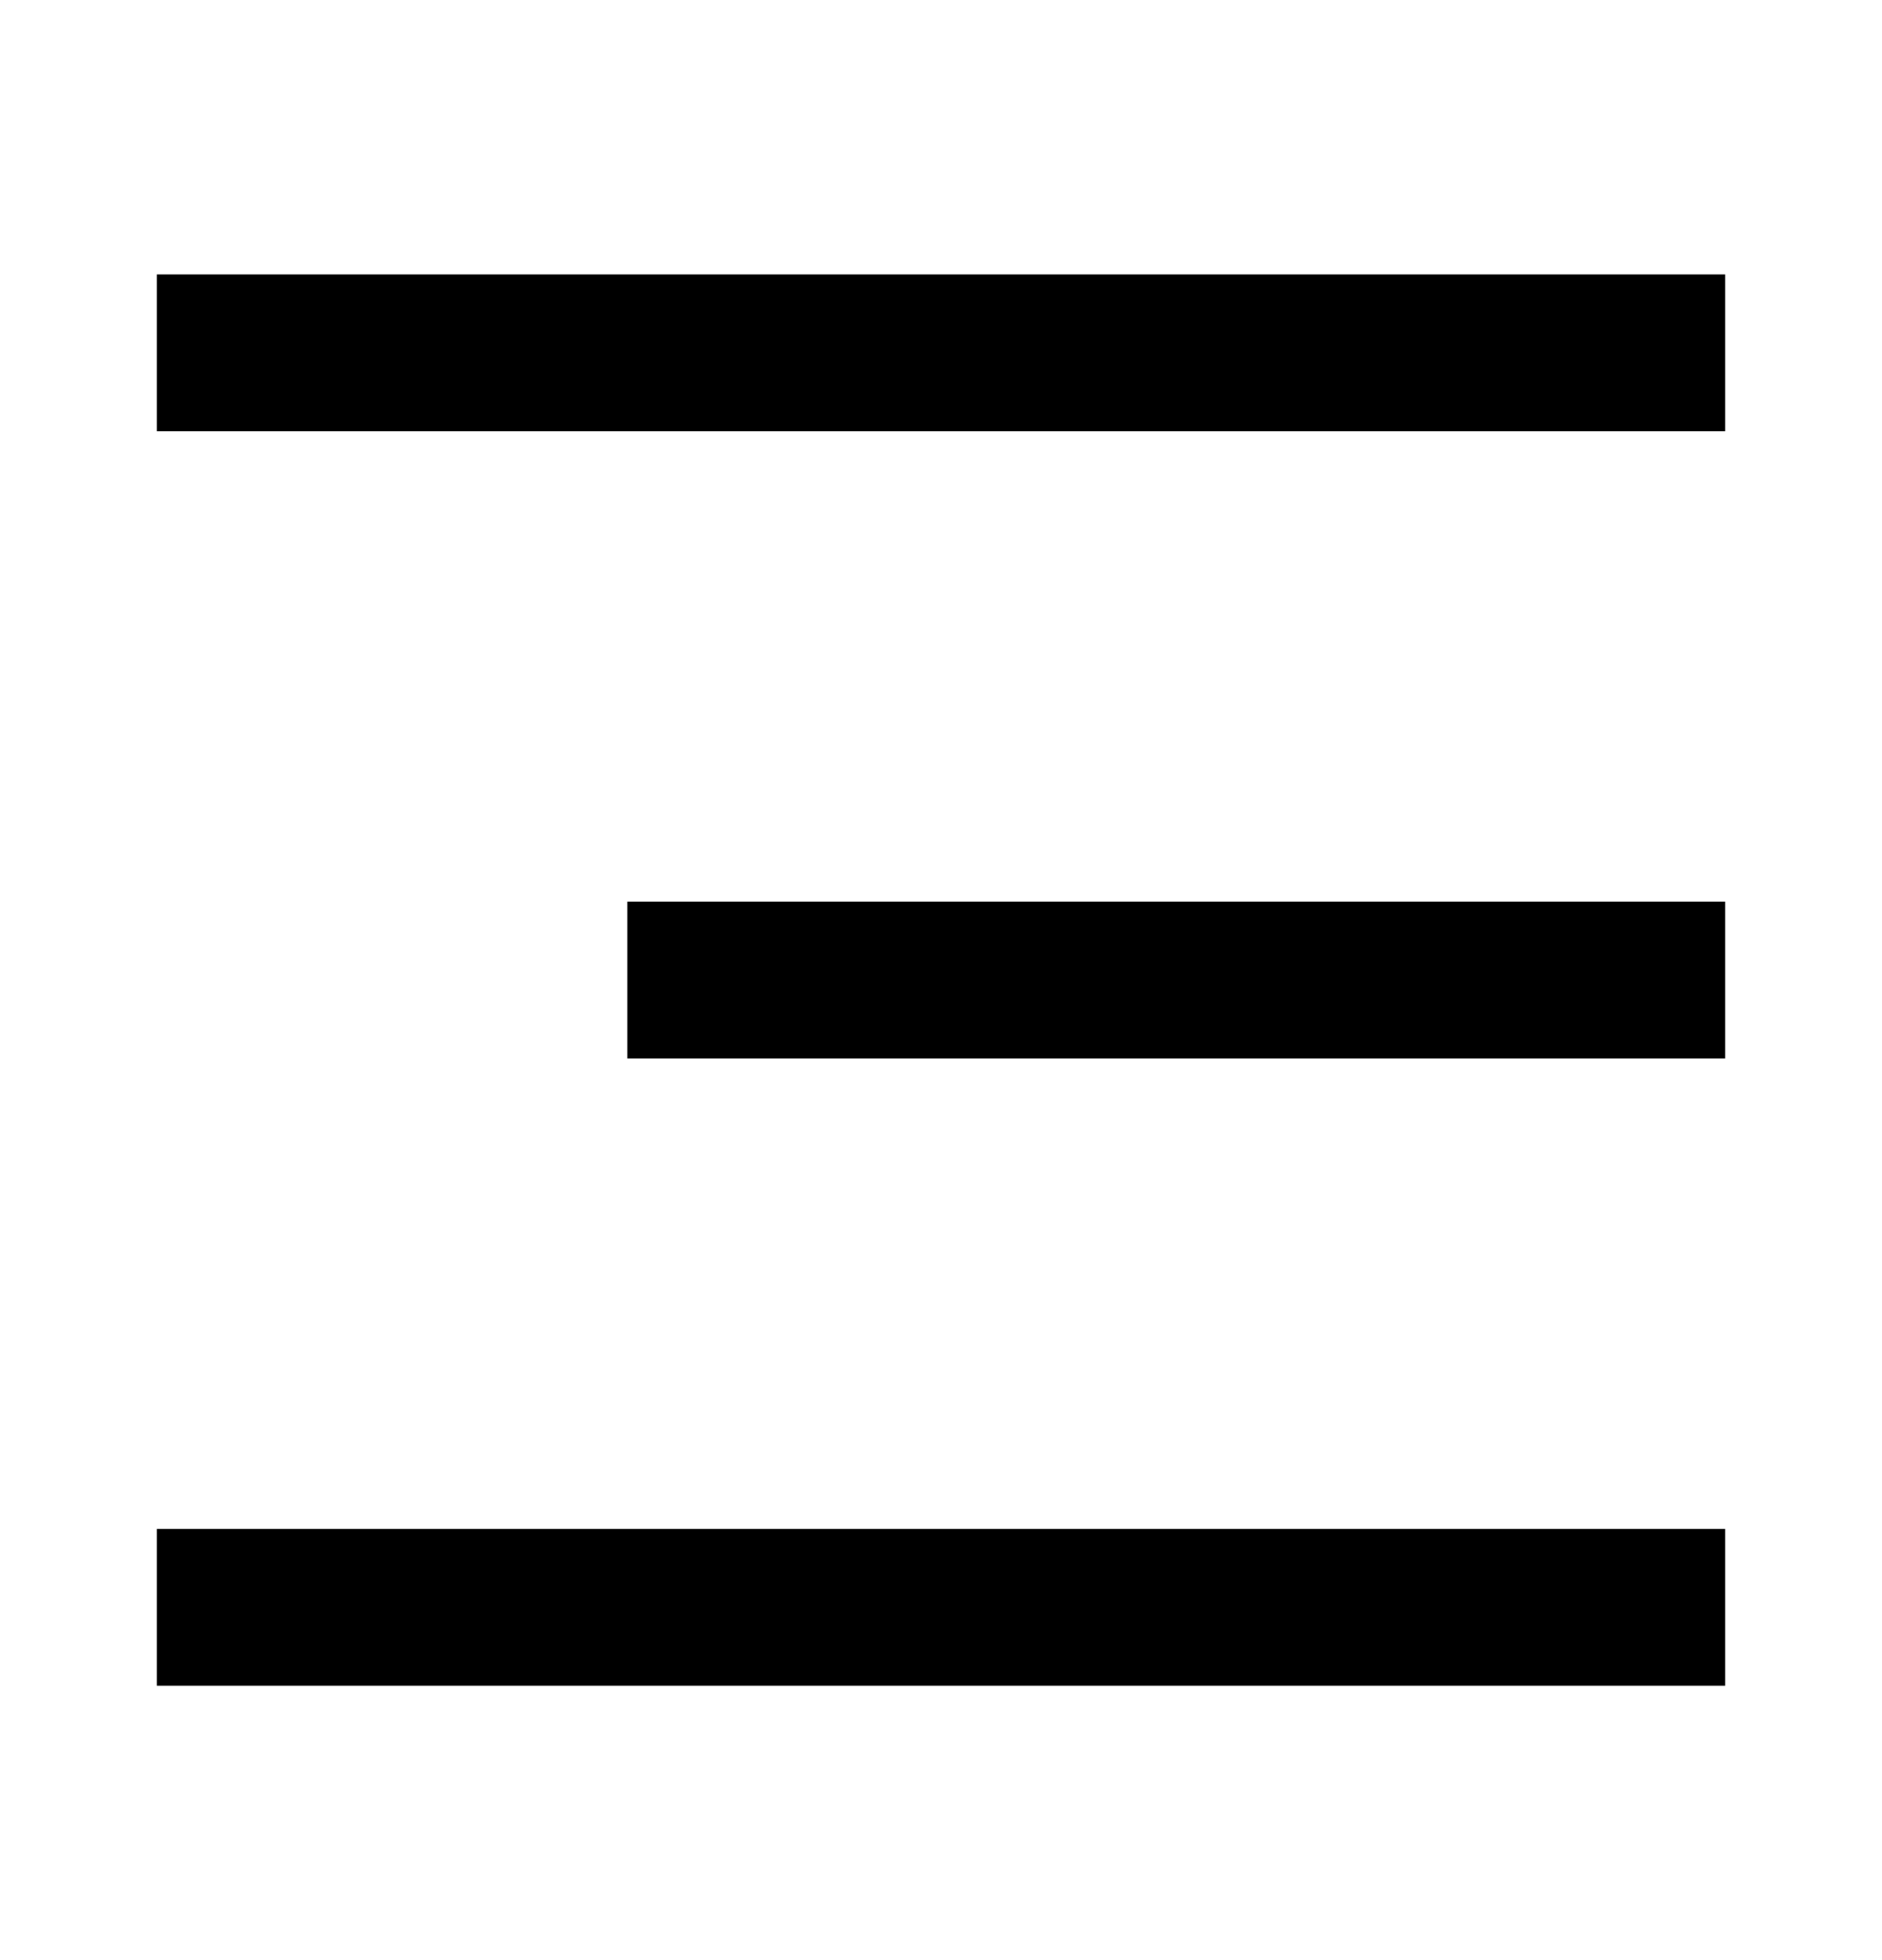
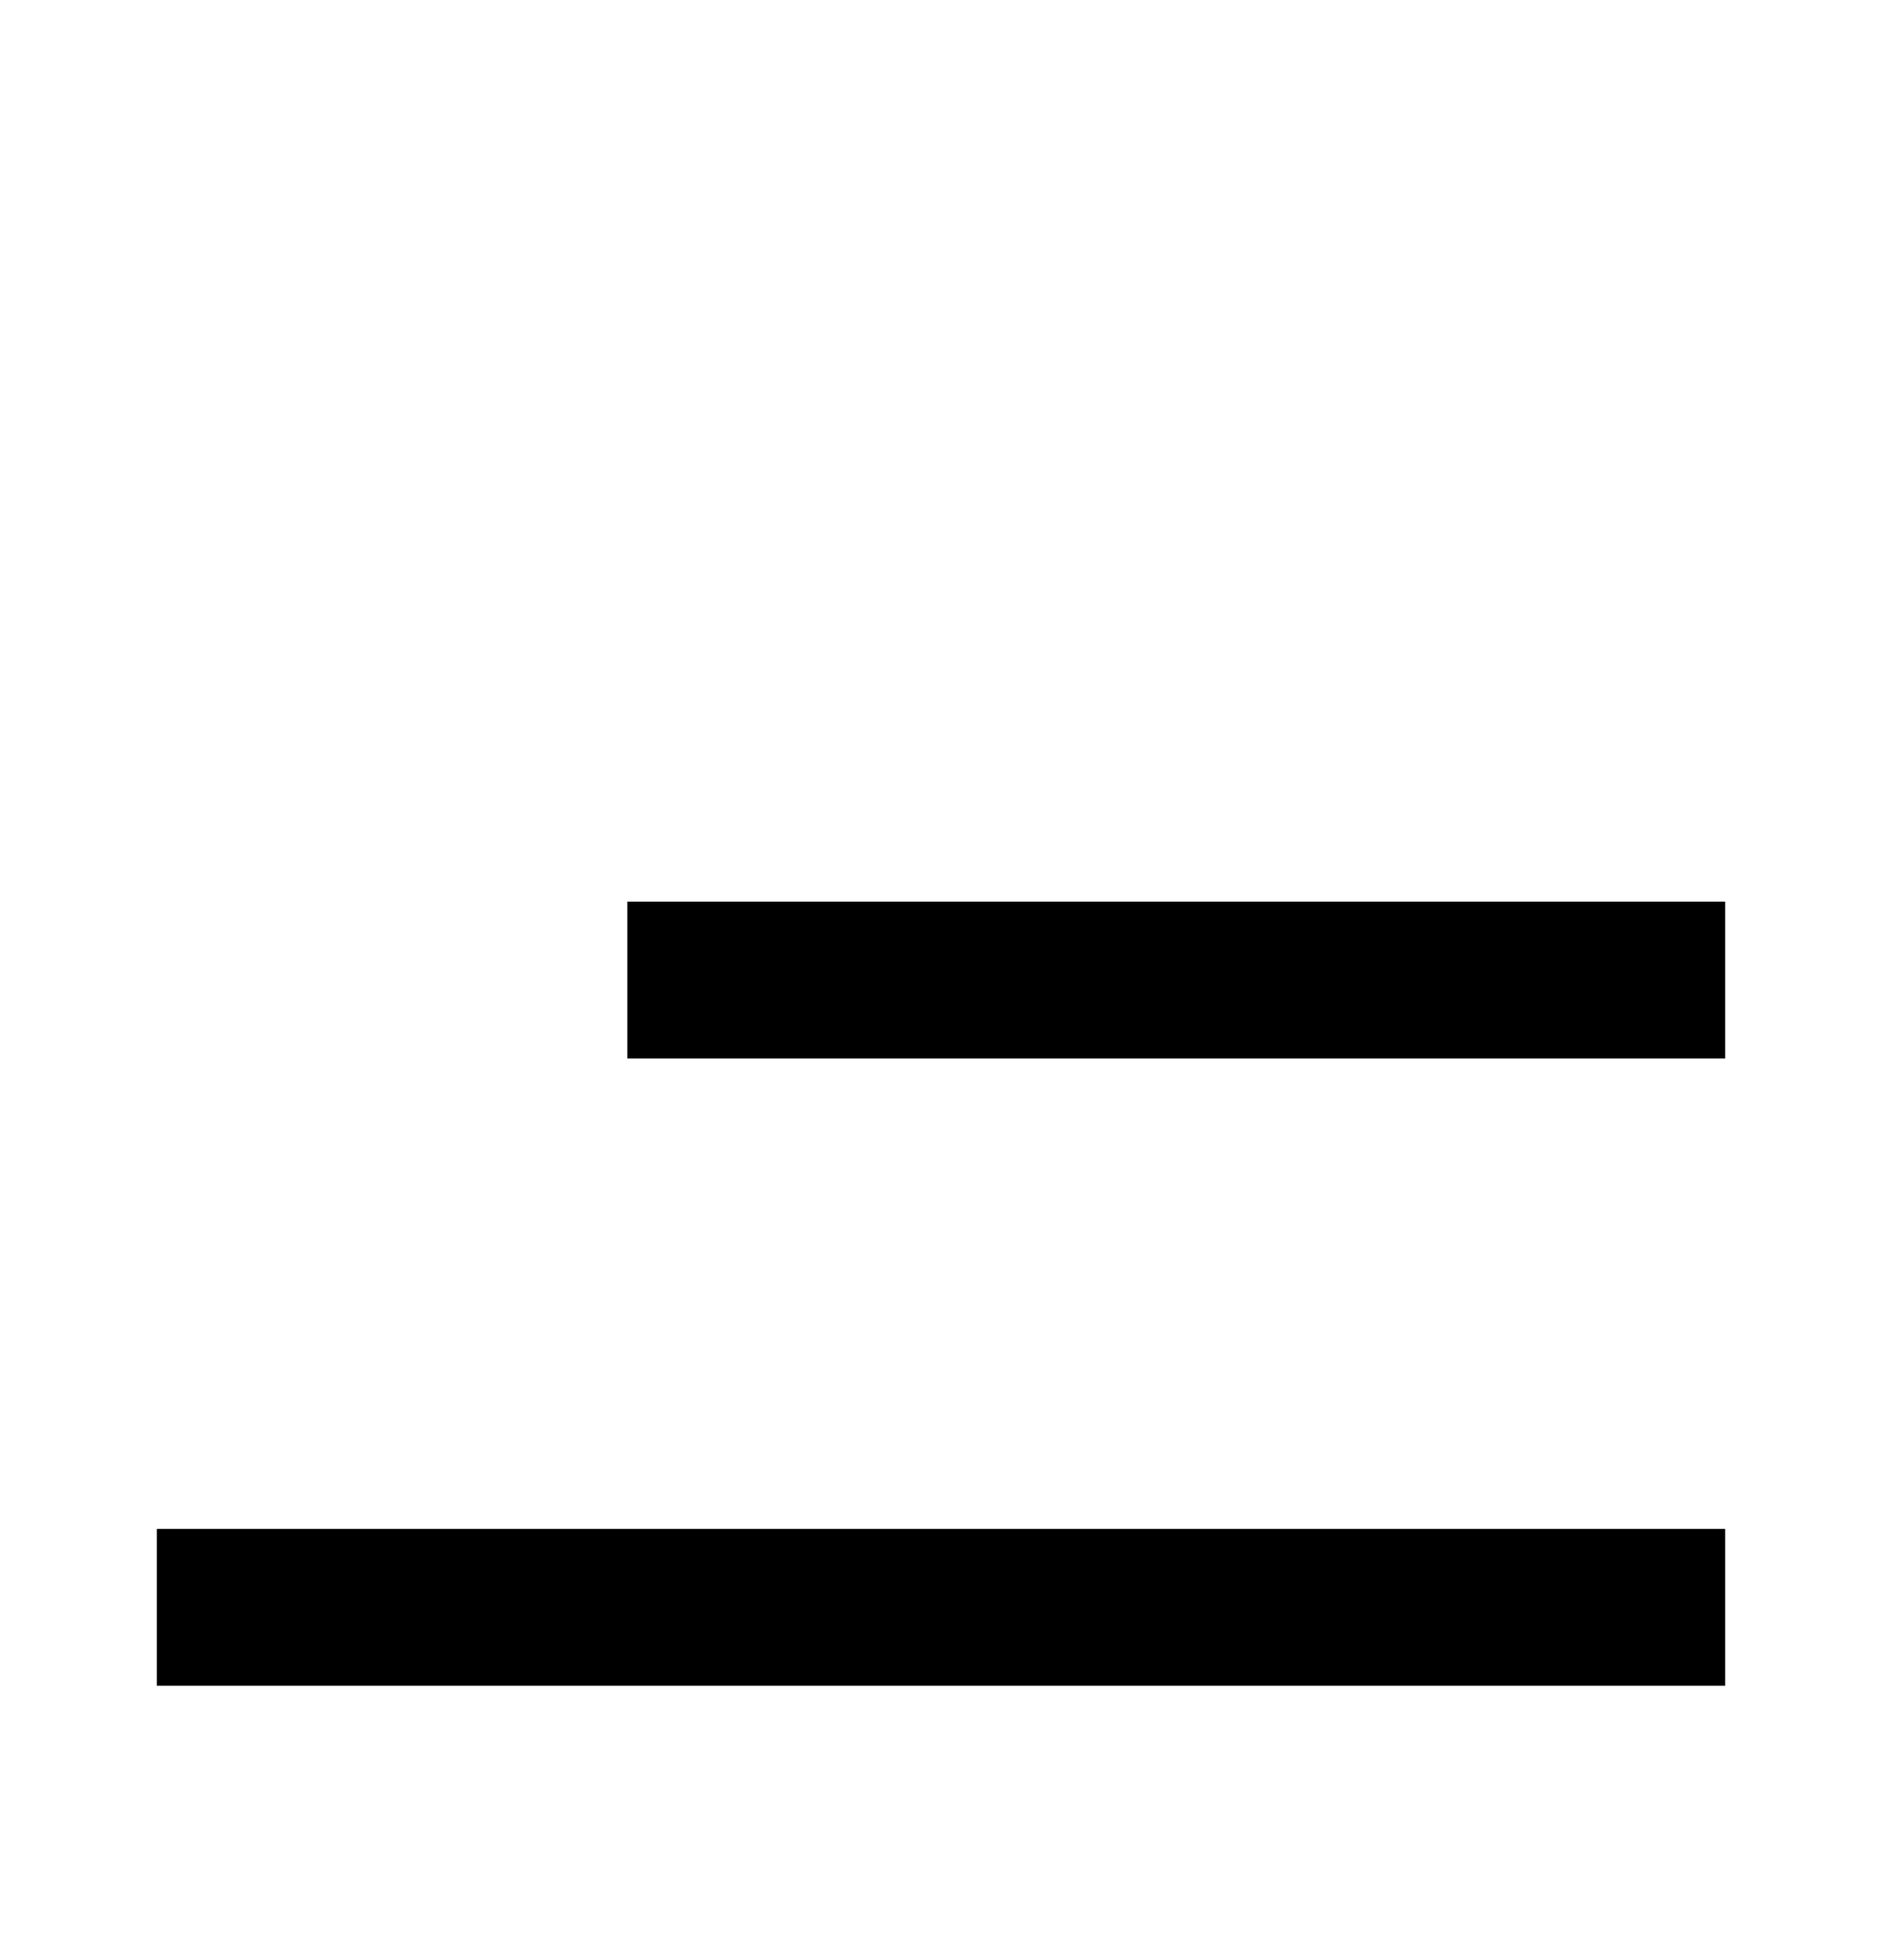
<svg xmlns="http://www.w3.org/2000/svg" width="24" height="25" viewBox="0 0 24 25" fill="none">
-   <path d="M21 4.5H3" stroke="black" stroke-width="2" stroke-linecap="square" stroke-linejoin="round" />
  <path d="M21 12.5H9" stroke="black" stroke-width="2" stroke-linecap="square" stroke-linejoin="round" />
  <path d="M21 20.5L3 20.5" stroke="black" stroke-width="2" stroke-linecap="square" stroke-linejoin="round" />
</svg>